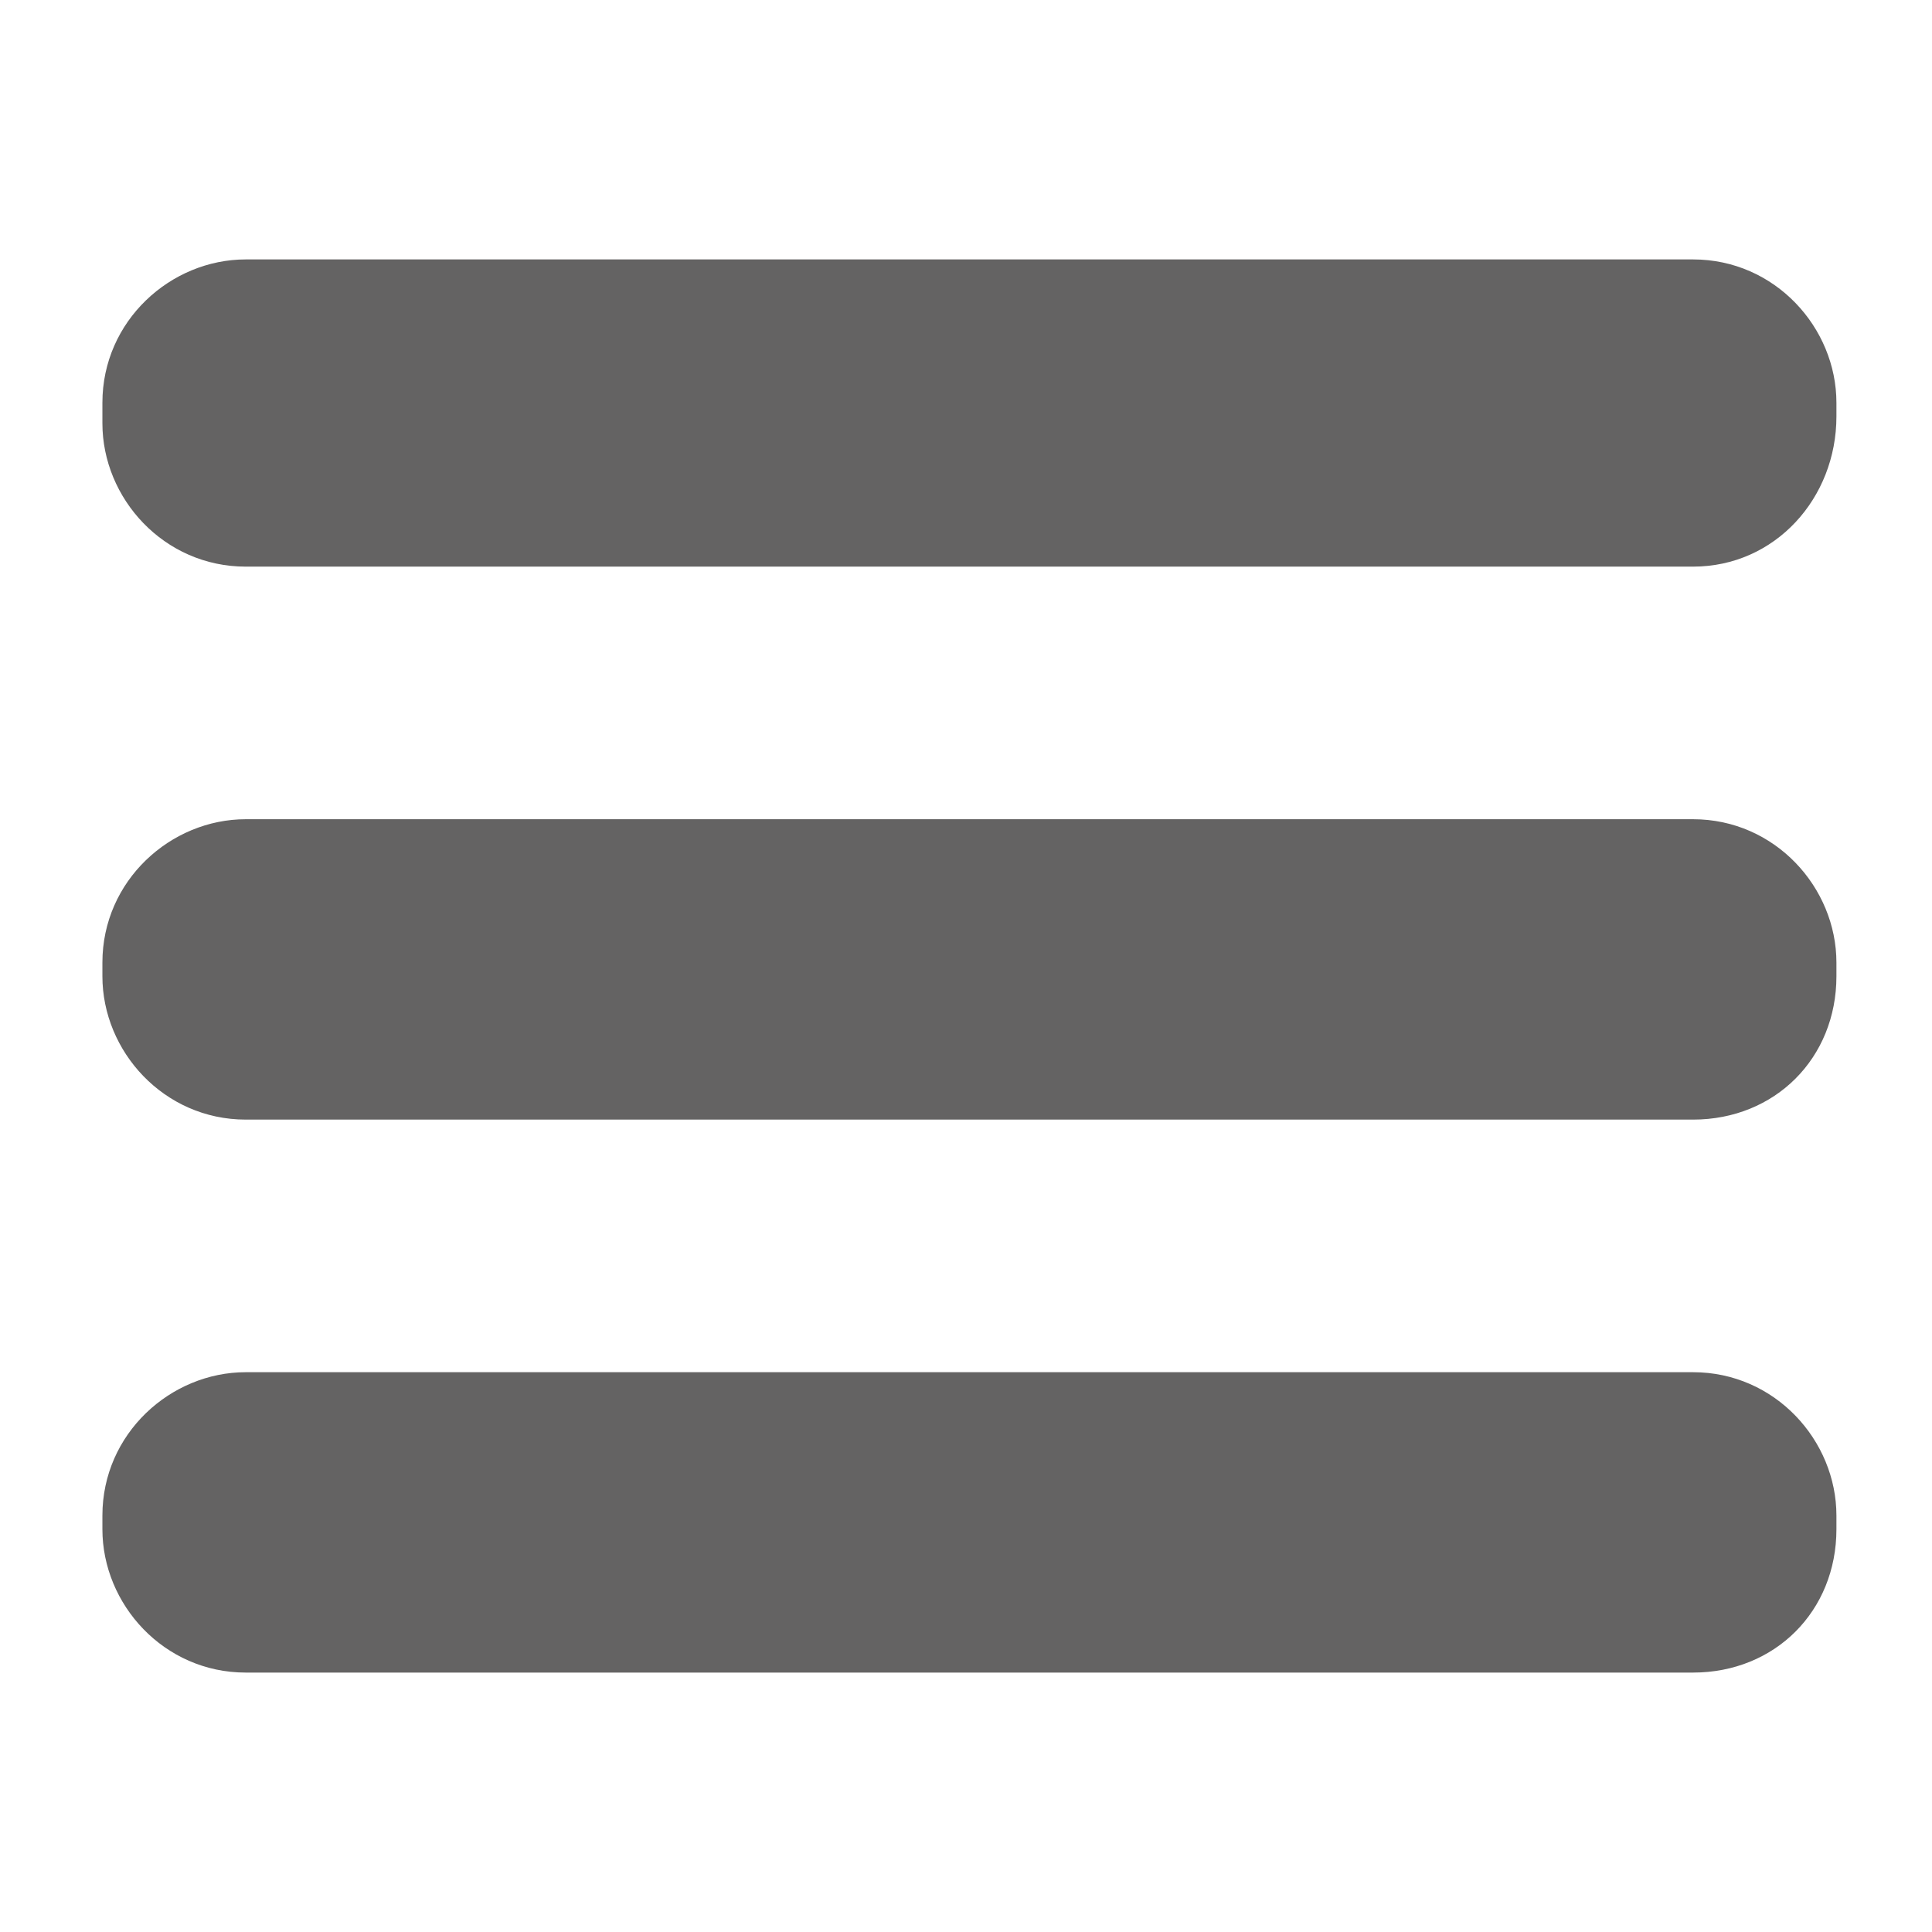
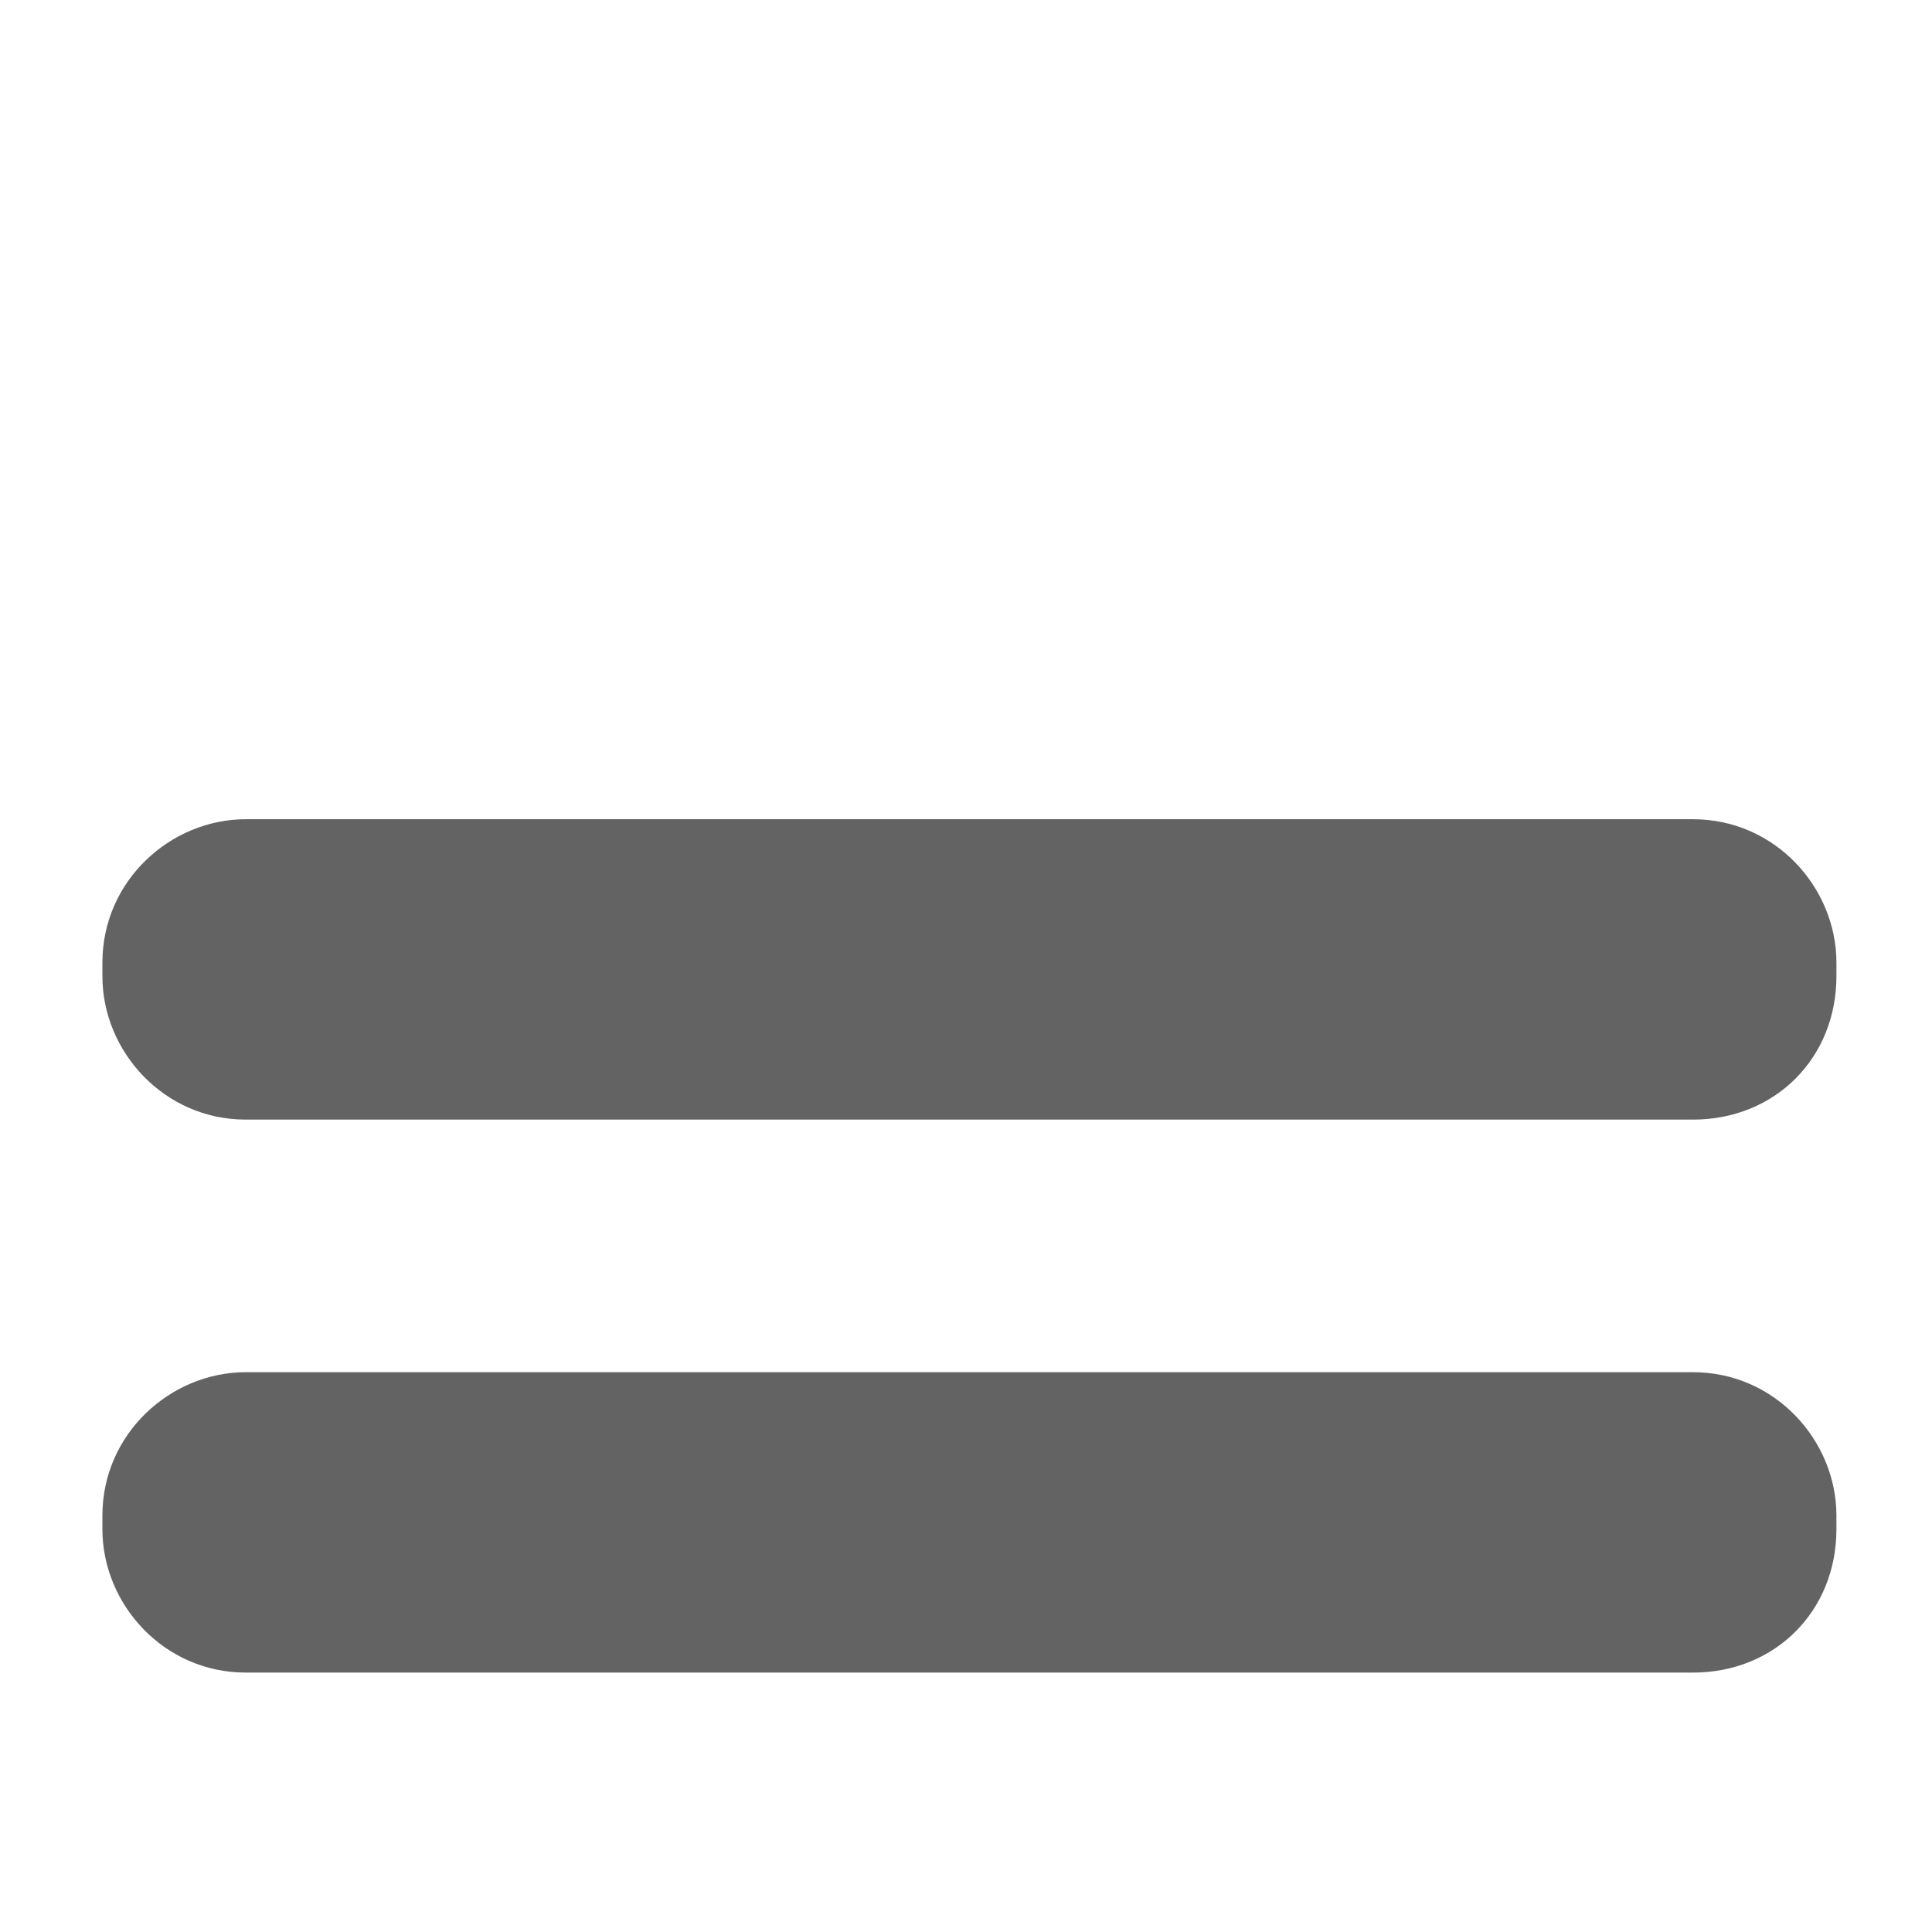
<svg xmlns="http://www.w3.org/2000/svg" version="1.1" id="Layer_1" x="0px" y="0px" viewBox="0 0 28.3 28.3" style="enable-background:new 0 0 28.3 28.3;" xml:space="preserve">
  <style type="text/css">
	.st0{fill:#646363;}
</style>
  <g>
-     <path class="st0" d="M24.8,8.3H3.6c-1.2,0-2.1-1-2.1-2.1V5.9c0-1.2,1-2.1,2.1-2.1h21.2c1.2,0,2.1,1,2.1,2.1v0.2   C26.9,7.3,26,8.3,24.8,8.3z" />
    <path class="st0" d="M24.8,16.4H3.6c-1.2,0-2.1-1-2.1-2.1v-0.2c0-1.2,1-2.1,2.1-2.1h21.2c1.2,0,2.1,1,2.1,2.1v0.2   C26.9,15.5,26,16.4,24.8,16.4z" />
    <path class="st0" d="M24.8,24.5H3.6c-1.2,0-2.1-1-2.1-2.1v-0.2c0-1.2,1-2.1,2.1-2.1h21.2c1.2,0,2.1,1,2.1,2.1v0.2   C26.9,23.6,26,24.5,24.8,24.5z" />
  </g>
</svg>